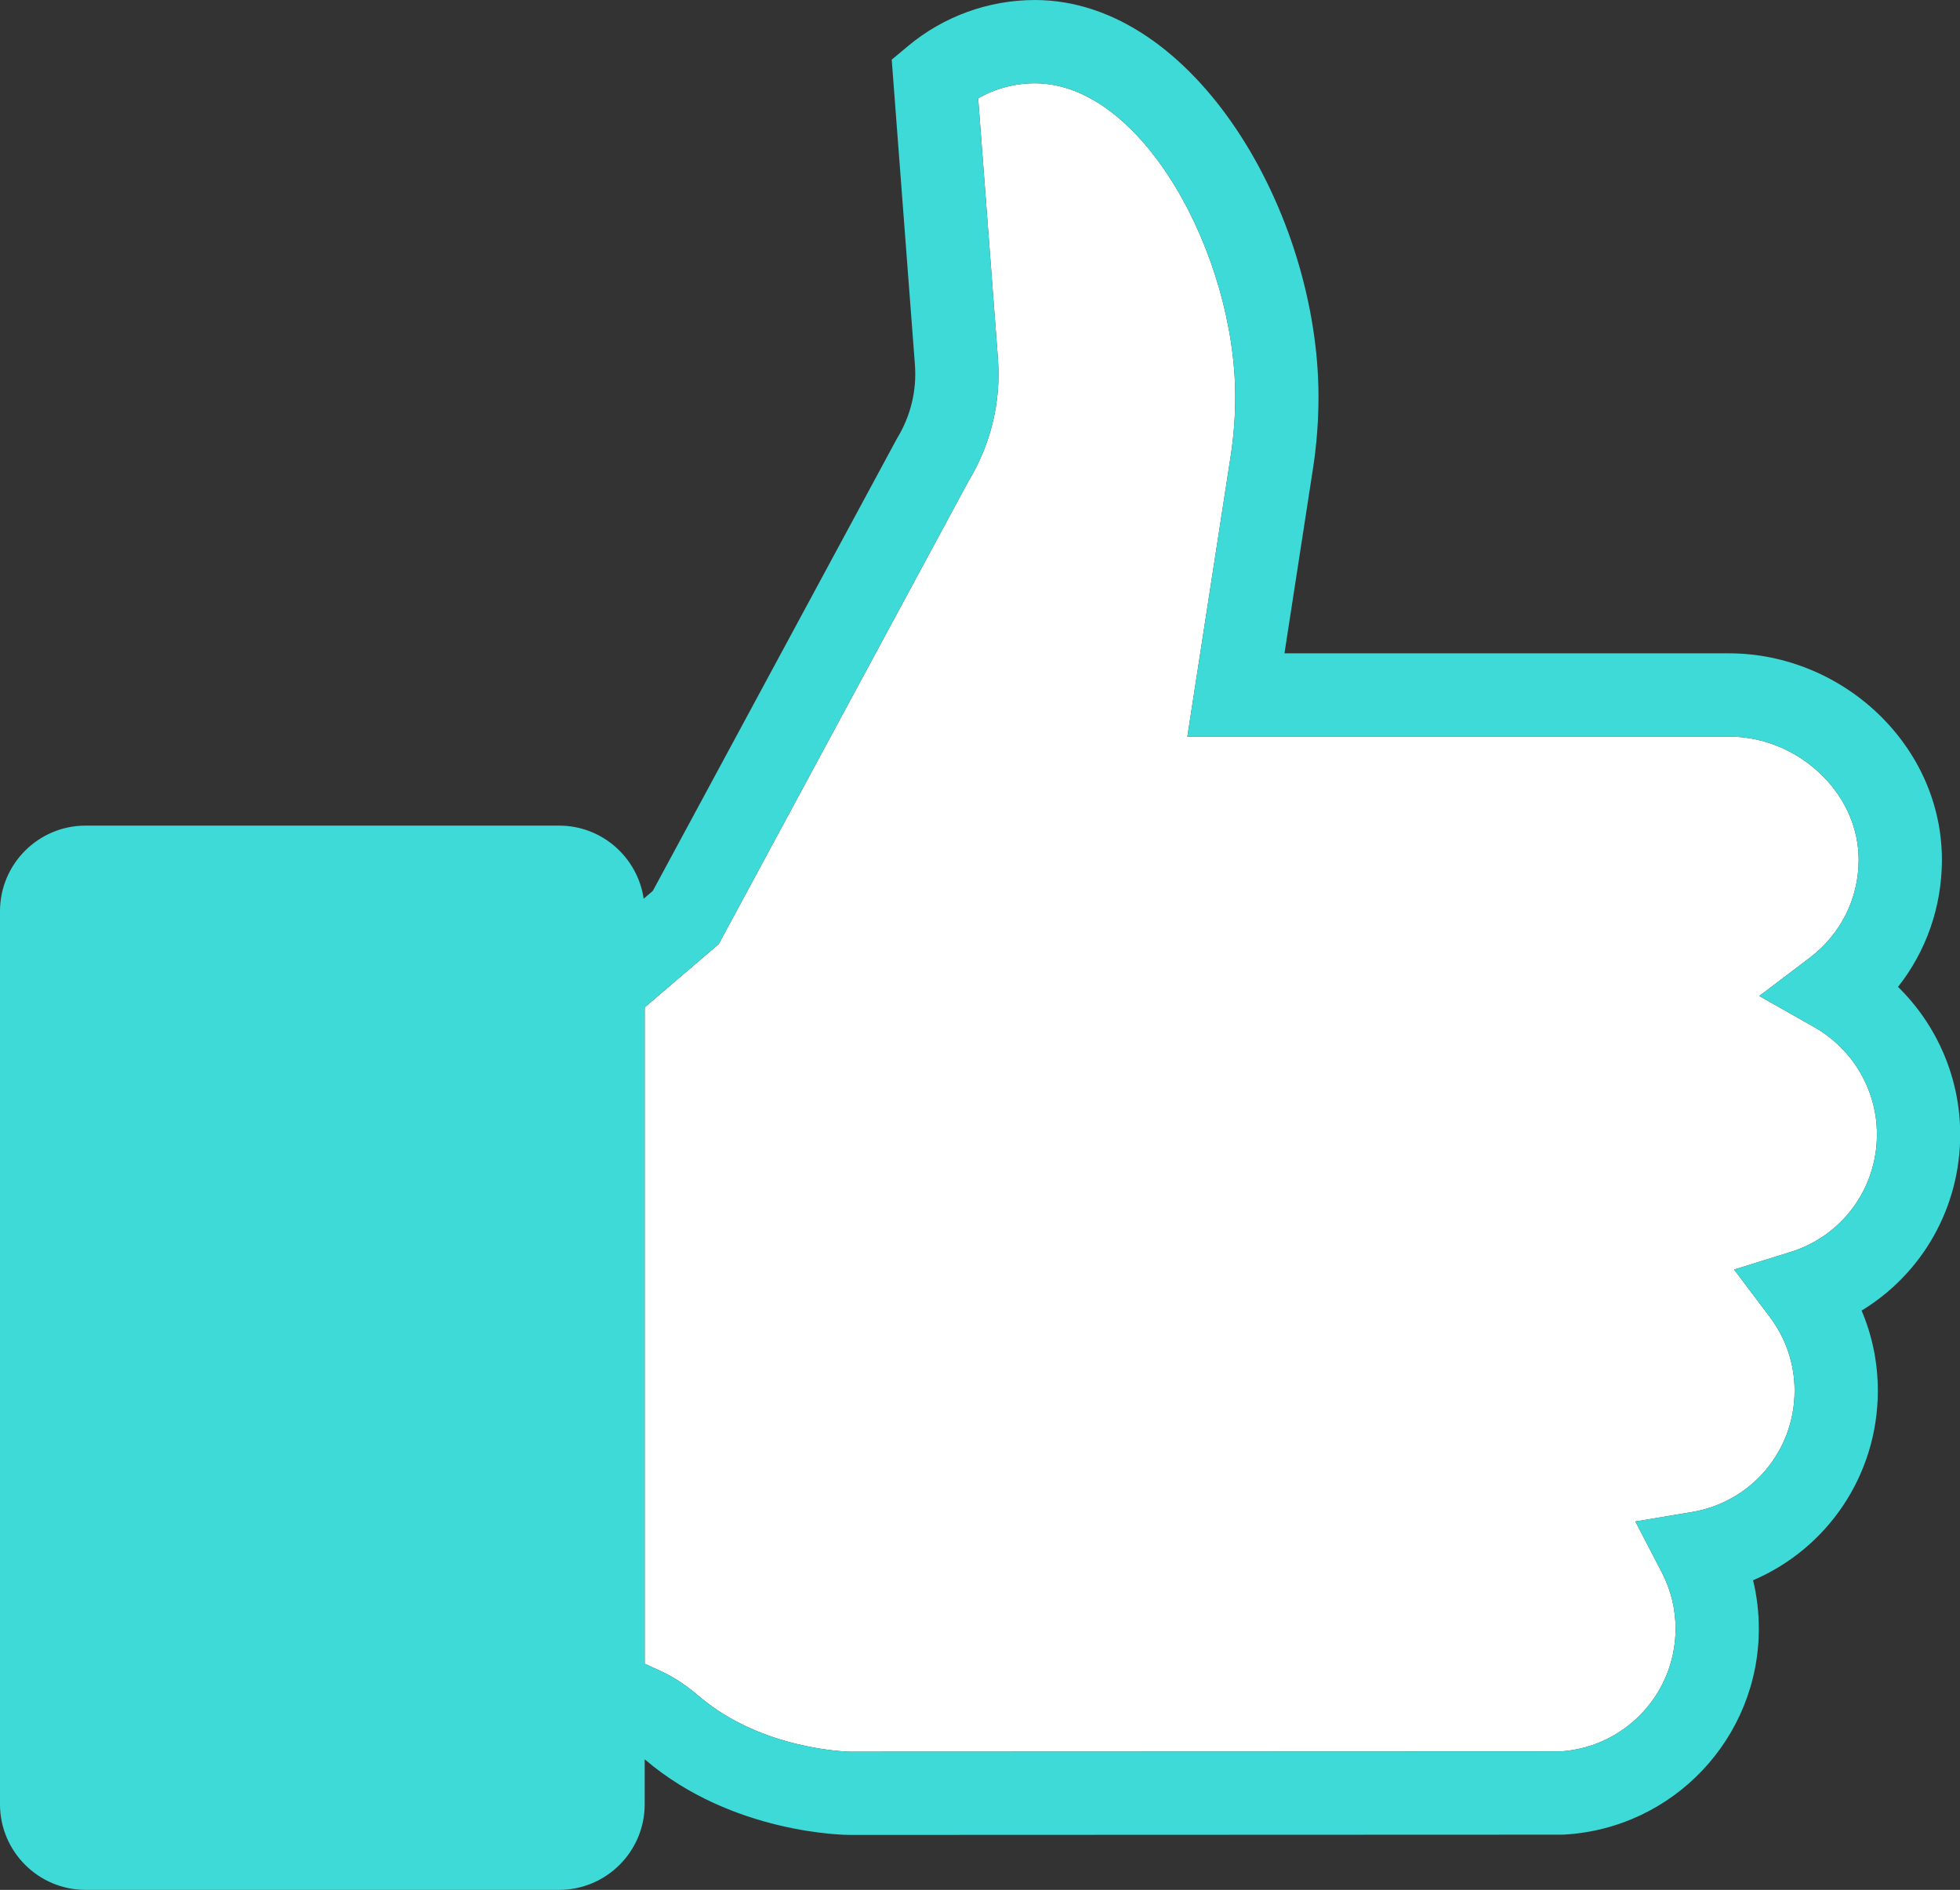
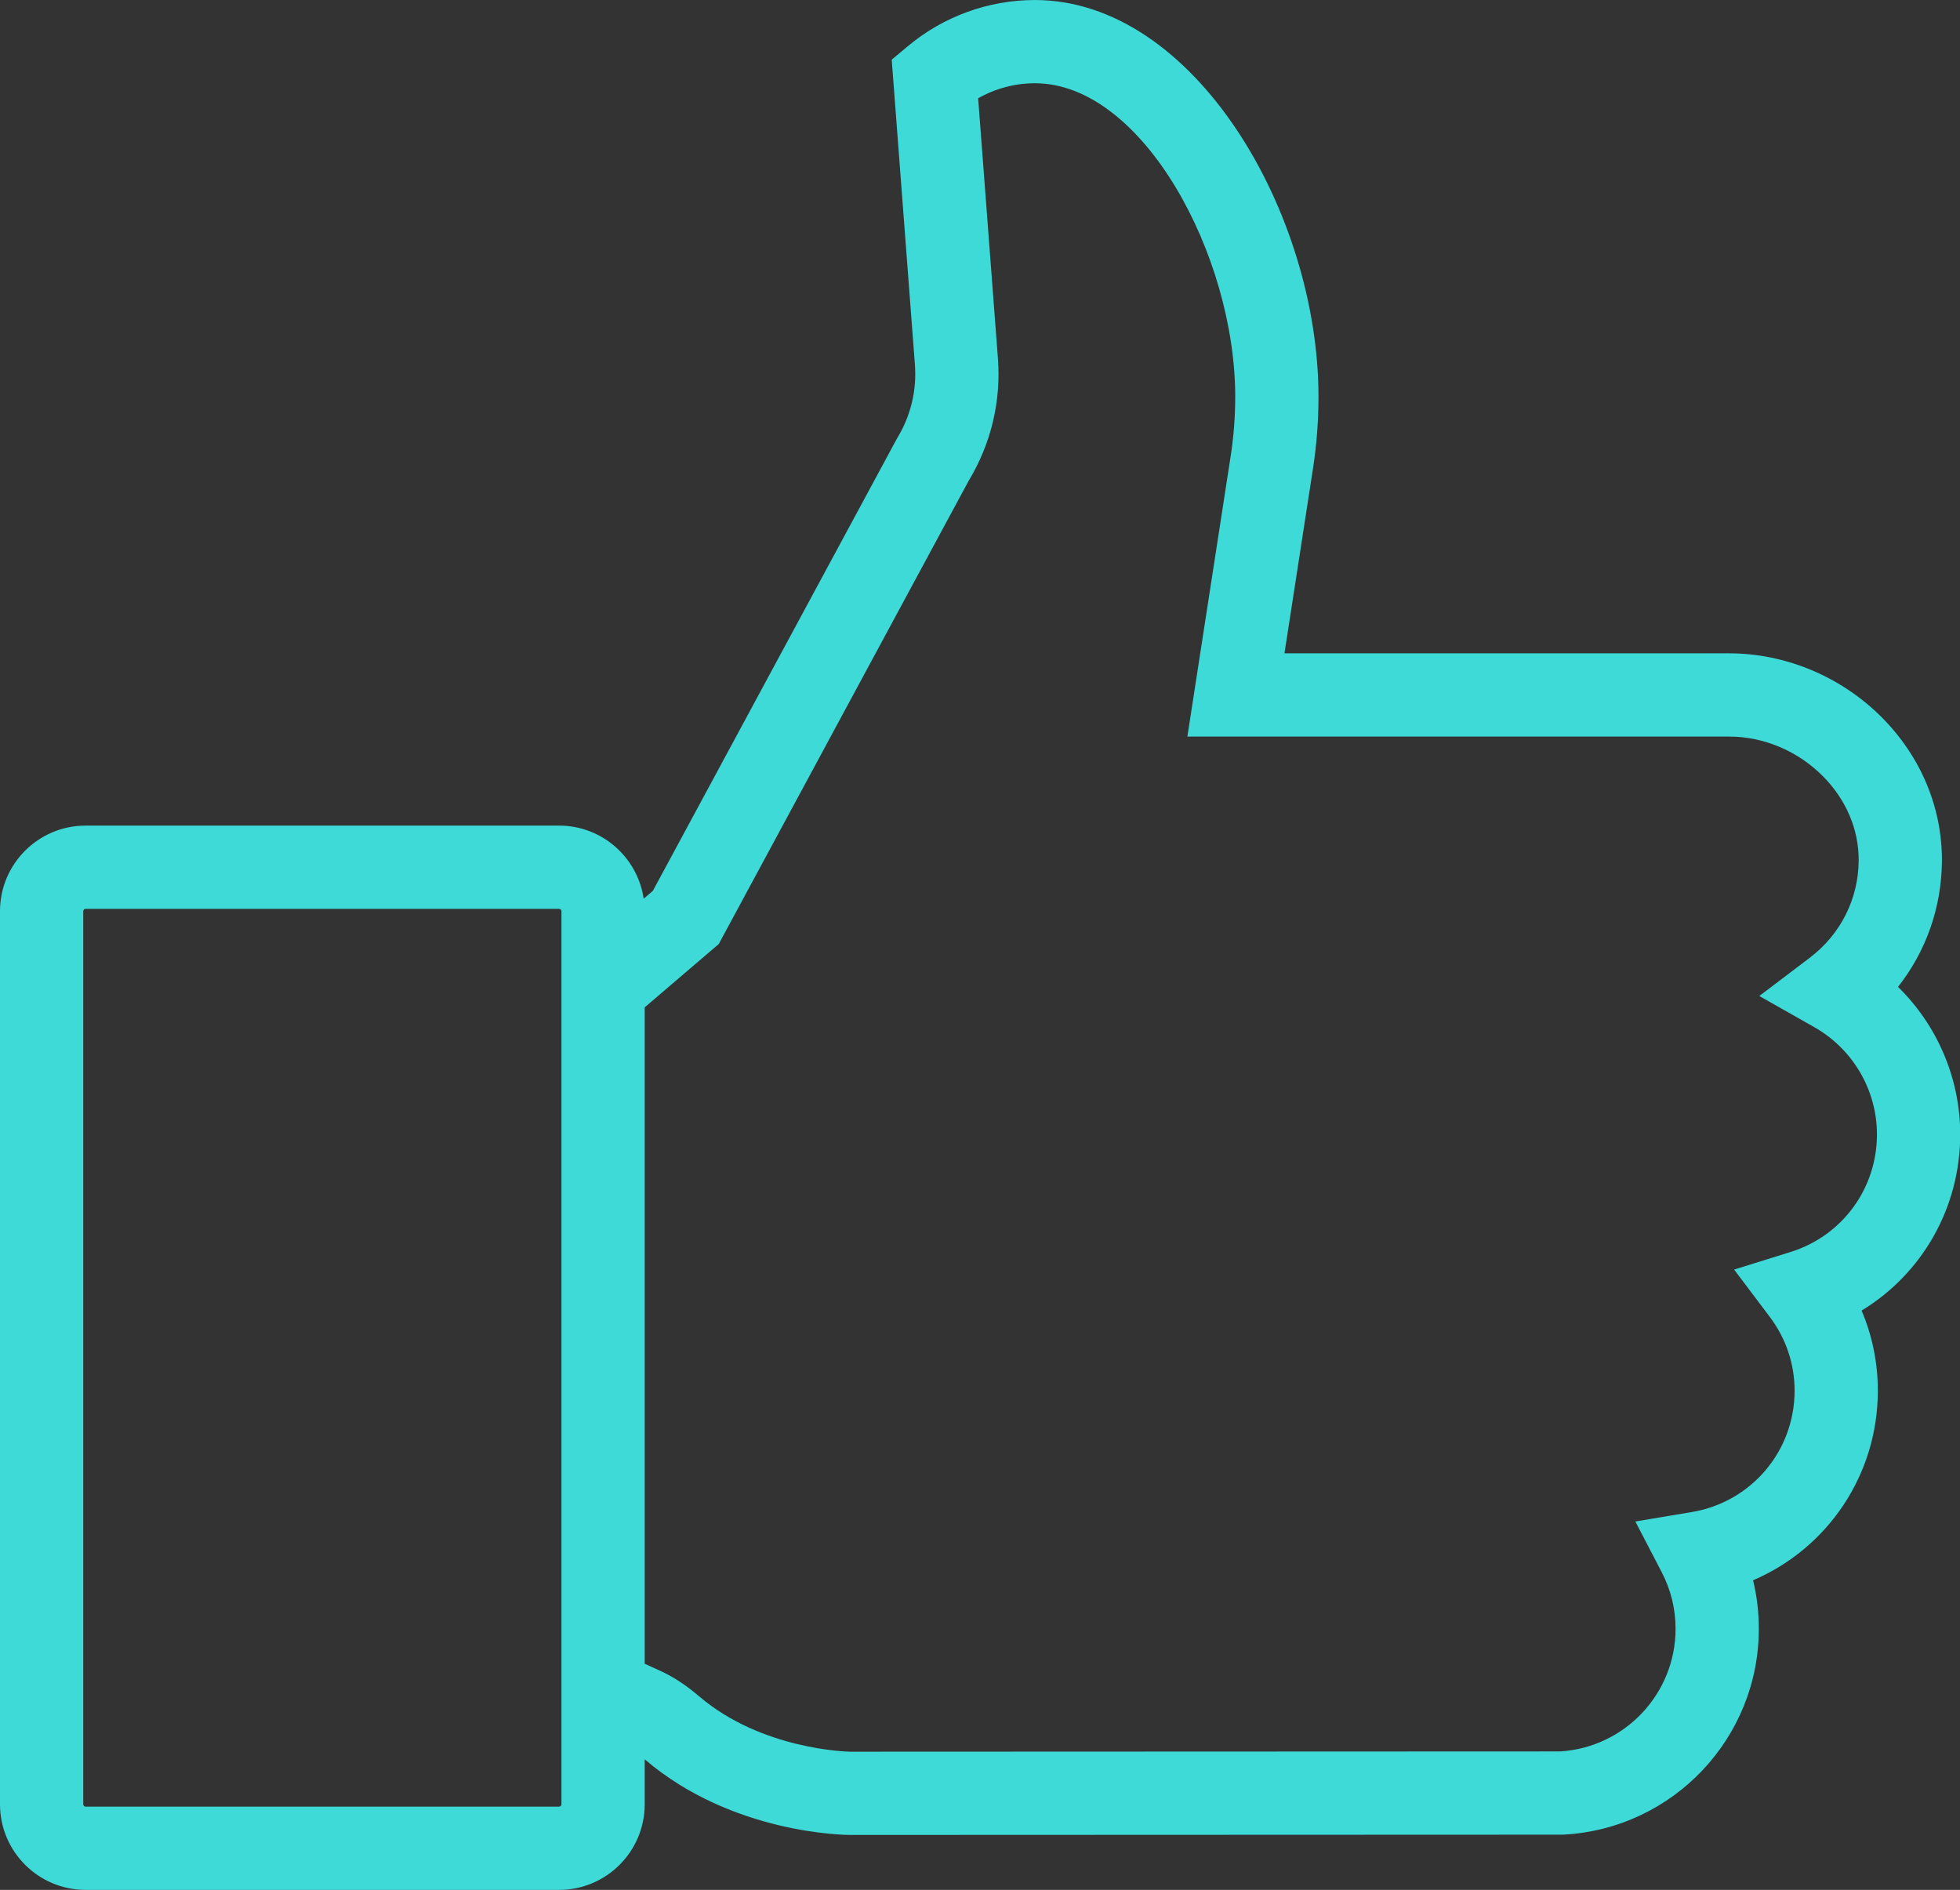
<svg xmlns="http://www.w3.org/2000/svg" fill="#000000" height="424.5" preserveAspectRatio="xMidYMid meet" version="1" viewBox="0.0 0.0 440.2 424.5" width="440.2" zoomAndPan="magnify">
  <rect x="0.0" y="0.0" width="440.2" height="424.5" fill="#333333" stroke="none" />
  <defs>
    <clipPath id="a">
      <path d="M 0 0 L 440.238 0 L 440.238 424.5 L 0 424.5 Z M 0 0" />
    </clipPath>
  </defs>
  <g>
    <g id="change1_1">
-       <path d="M 402.145 281.219 L 389.469 285.168 L 397.457 295.77 C 401.117 300.621 403.051 306.363 403.051 312.379 C 403.051 325.934 393.34 337.395 379.969 339.633 L 367.289 341.754 L 373.215 353.16 C 375.273 357.129 376.32 361.398 376.32 365.848 C 376.32 380.414 364.973 392.473 350.449 393.402 L 190.961 393.465 C 190.484 393.457 171.199 393.09 157.059 381.062 C 153.992 378.449 151.18 376.605 148.211 375.262 L 144.793 373.707 L 144.793 226.27 L 161.422 212.055 L 217.555 107.996 C 220.027 103.91 221.844 99.496 222.961 94.891 C 224.102 90.203 224.492 85.344 224.121 80.453 L 219.684 22.078 C 223.547 19.879 227.941 18.699 232.43 18.699 C 256.66 18.699 277.422 57.414 277.422 89.113 C 277.422 93.512 277.086 97.938 276.43 102.254 L 266.676 165.445 L 388.344 165.445 C 396.113 165.445 403.789 168.688 409.402 174.344 C 414.633 179.609 417.492 186.344 417.441 193.309 C 417.383 201.93 413.375 209.887 406.445 215.141 L 395.125 223.719 L 407.48 230.723 C 416.16 235.641 421.547 244.867 421.547 254.801 C 421.547 266.984 413.75 277.602 402.145 281.219" fill="#ffffff" />
-     </g>
+       </g>
    <g id="change2_1">
-       <path d="M 9.961 197.273 C 9.648 197.273 9.348 197.531 9.348 197.797 L 9.348 414.625 C 9.348 414.895 9.648 415.152 9.961 415.152 L 134.836 415.152 C 135.145 415.152 135.445 414.895 135.445 414.625 L 135.445 197.797 C 135.445 197.531 135.145 197.273 134.836 197.273 L 9.961 197.273" fill="#3edad8" />
-     </g>
+       </g>
    <g clip-path="url(#a)" id="change3_1">
      <path d="M 402.145 281.219 L 389.469 285.168 L 397.457 295.77 C 401.117 300.621 403.051 306.363 403.051 312.379 C 403.051 325.934 393.34 337.395 379.969 339.633 L 367.289 341.754 L 373.215 353.16 C 375.273 357.129 376.32 361.398 376.32 365.848 C 376.32 380.414 364.973 392.473 350.449 393.402 L 190.961 393.465 C 190.484 393.457 171.199 393.09 157.059 381.062 C 153.992 378.449 151.18 376.605 148.211 375.262 L 144.793 373.707 L 144.793 226.27 L 161.422 212.055 L 217.555 107.996 C 220.027 103.91 221.844 99.496 222.961 94.891 C 224.102 90.203 224.492 85.344 224.121 80.453 L 219.684 22.078 C 223.547 19.879 227.941 18.699 232.43 18.699 C 256.66 18.699 277.422 57.414 277.422 89.113 C 277.422 93.512 277.086 97.938 276.43 102.254 L 266.676 165.445 L 388.344 165.445 C 396.113 165.445 403.789 168.688 409.402 174.344 C 414.633 179.609 417.492 186.344 417.441 193.309 C 417.383 201.93 413.375 209.887 406.445 215.141 L 395.125 223.719 L 407.48 230.723 C 416.16 235.641 421.547 244.867 421.547 254.801 C 421.547 266.984 413.75 277.602 402.145 281.219 Z M 126.098 405.285 C 126.098 405.547 125.84 405.805 125.578 405.805 L 19.215 405.805 C 18.953 405.805 18.695 405.547 18.695 405.285 L 18.695 204.664 C 18.695 204.402 18.953 204.145 19.215 204.145 L 125.578 204.145 C 125.84 204.145 126.098 204.402 126.098 204.664 Z M 440.246 254.801 C 440.246 242.203 435.082 230.289 426.281 221.672 C 432.566 213.699 436.062 203.859 436.137 193.434 C 436.219 181.457 431.434 169.996 422.672 161.168 C 413.57 152.004 401.059 146.75 388.344 146.75 L 288.48 146.75 L 294.91 105.09 C 295.715 99.828 296.121 94.453 296.121 89.113 C 296.121 47.902 268.297 0.004 232.43 0.004 C 222.047 0.004 211.941 3.664 203.973 10.312 L 200.273 13.398 L 205.48 81.867 C 205.699 84.797 205.469 87.688 204.789 90.484 C 204.109 93.293 202.996 95.977 201.473 98.461 L 146.621 200.109 L 144.566 201.867 C 143.203 192.594 135.223 185.449 125.578 185.449 L 19.215 185.449 C 8.621 185.449 0 194.066 0 204.664 L 0 405.285 C 0 415.879 8.621 424.5 19.215 424.5 L 125.578 424.5 C 136.176 424.5 144.793 415.879 144.793 405.285 L 144.793 395.18 C 144.844 395.223 144.891 395.254 144.941 395.297 C 164.543 411.969 189.863 412.16 190.934 412.16 L 190.938 412.16 L 350.73 412.098 L 351.242 412.086 C 375.789 410.723 395.016 390.414 395.016 365.848 C 395.016 362.133 394.582 358.492 393.723 354.957 C 410.453 347.805 421.746 331.312 421.746 312.379 C 421.746 306.117 420.504 300.035 418.102 294.379 C 431.684 286.121 440.246 271.32 440.246 254.801" fill="#3edad8" />
    </g>
  </g>
</svg>